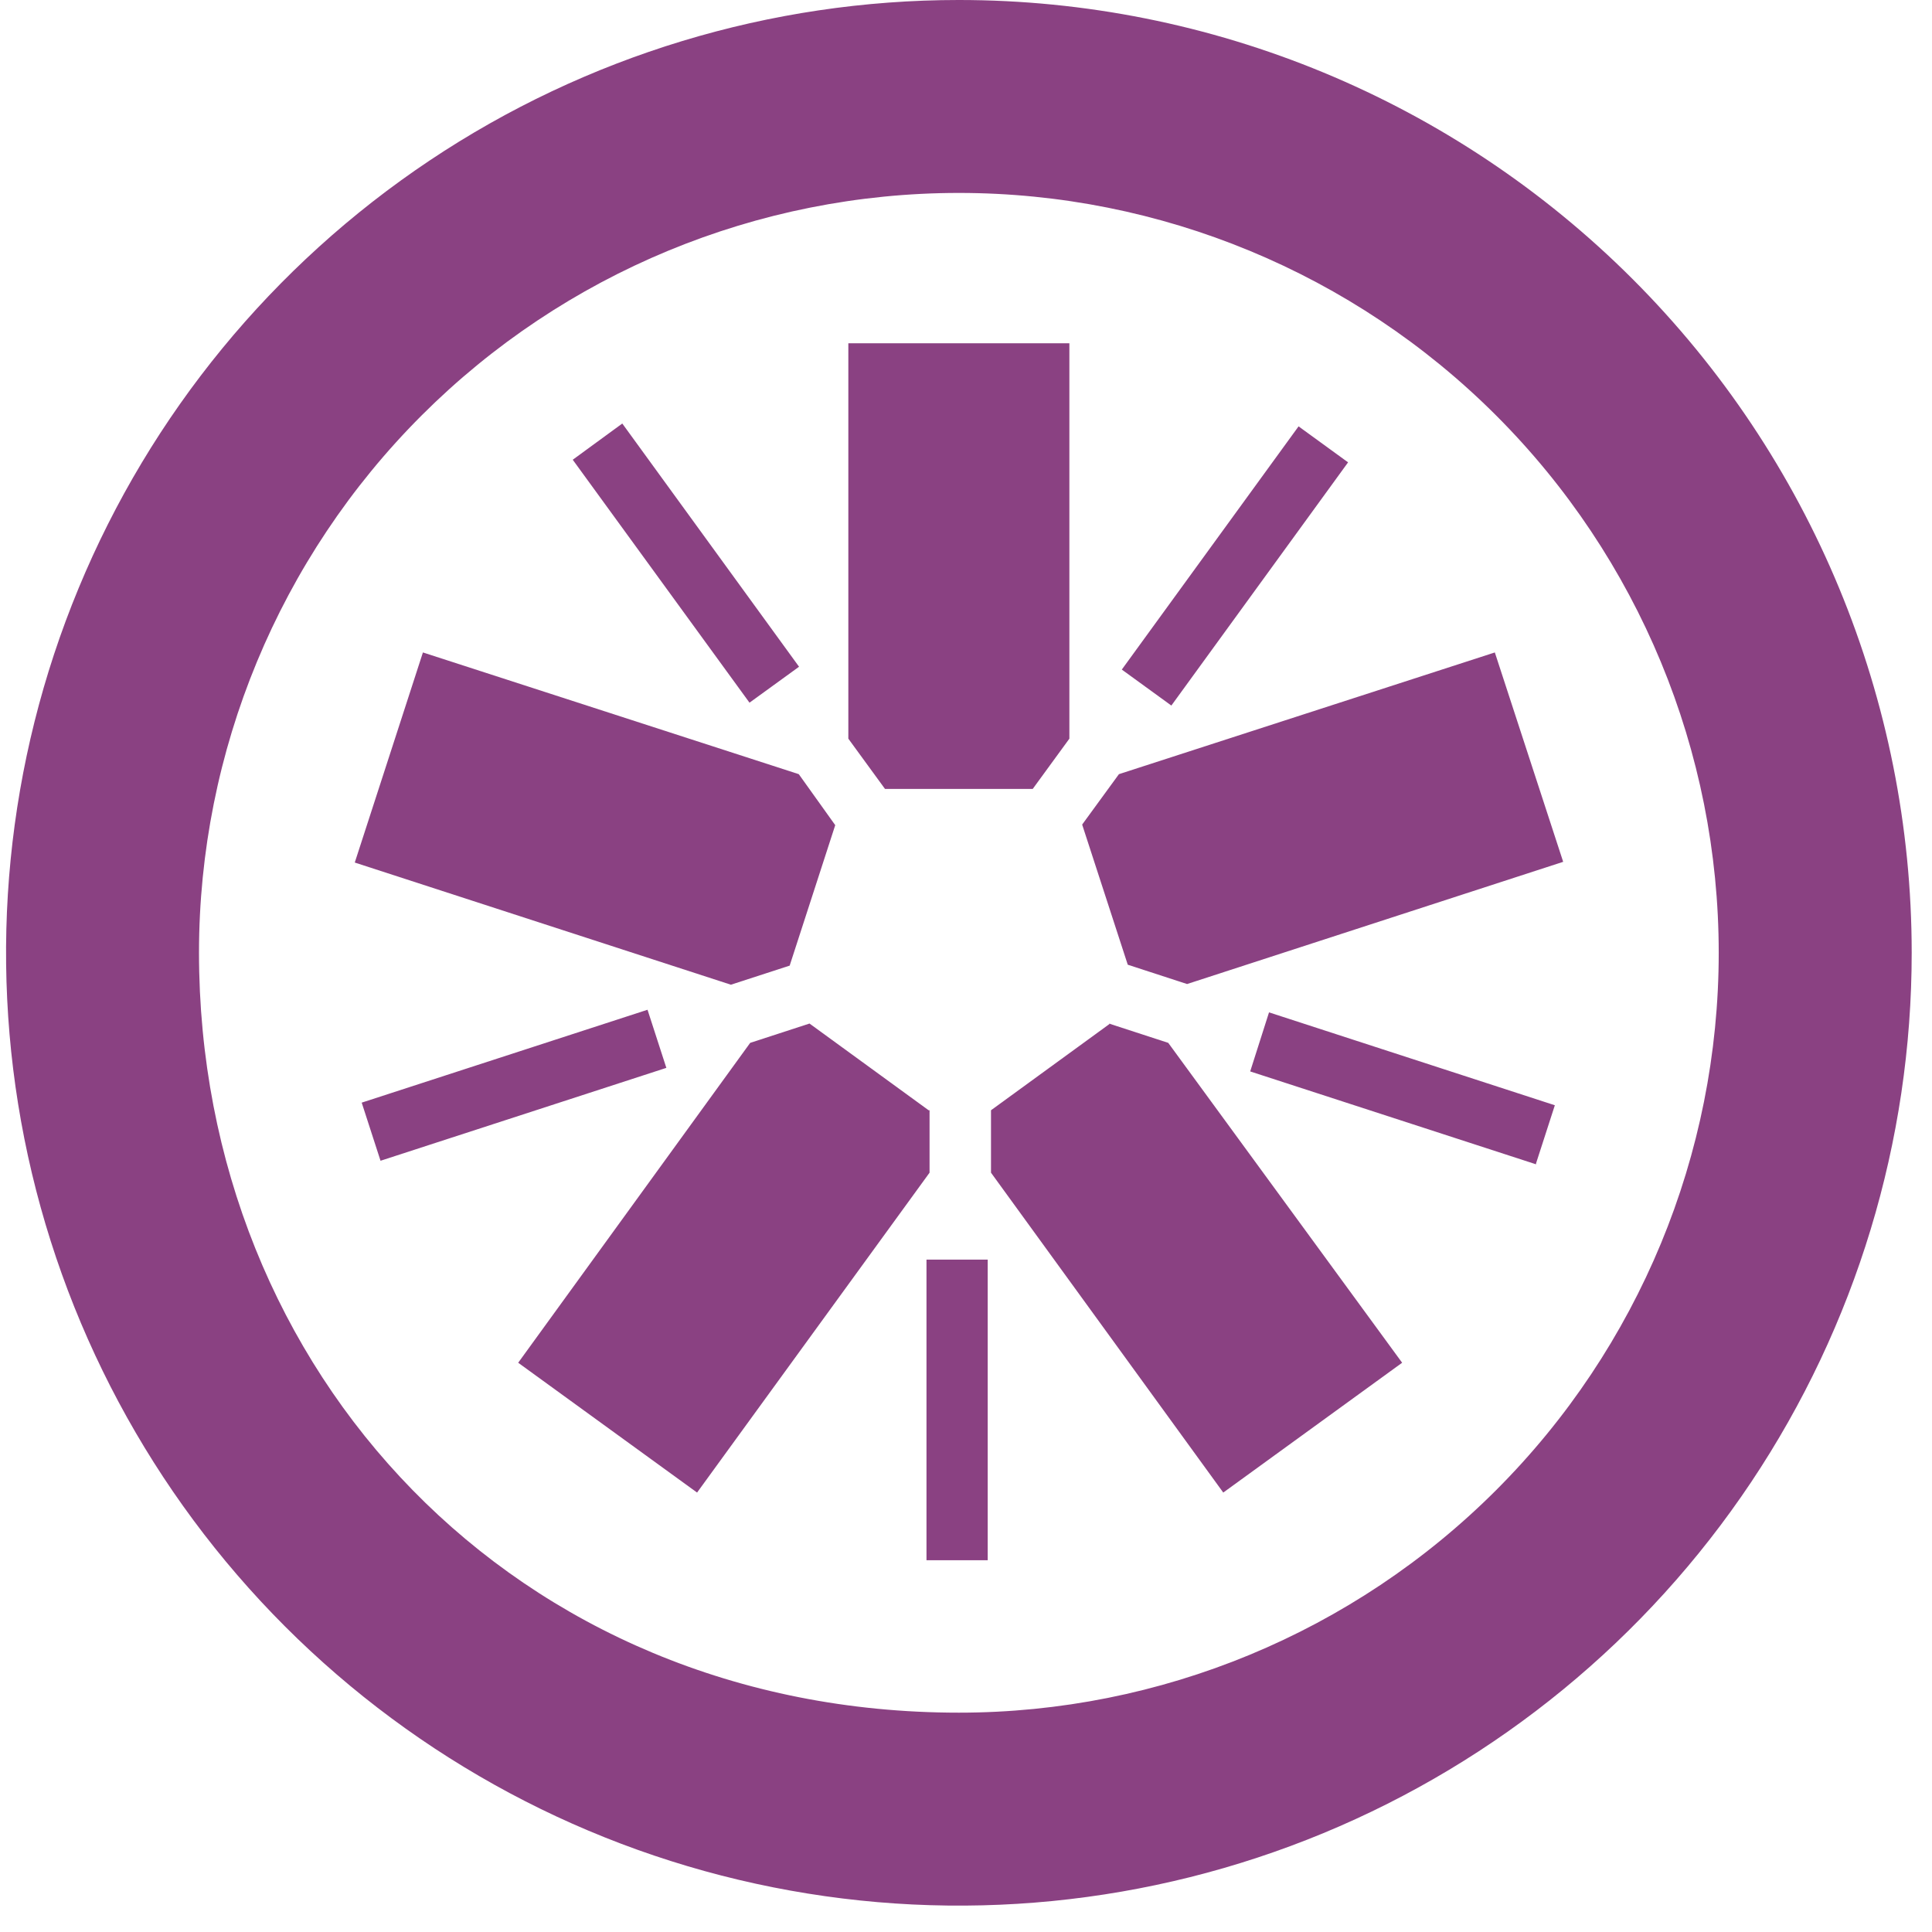
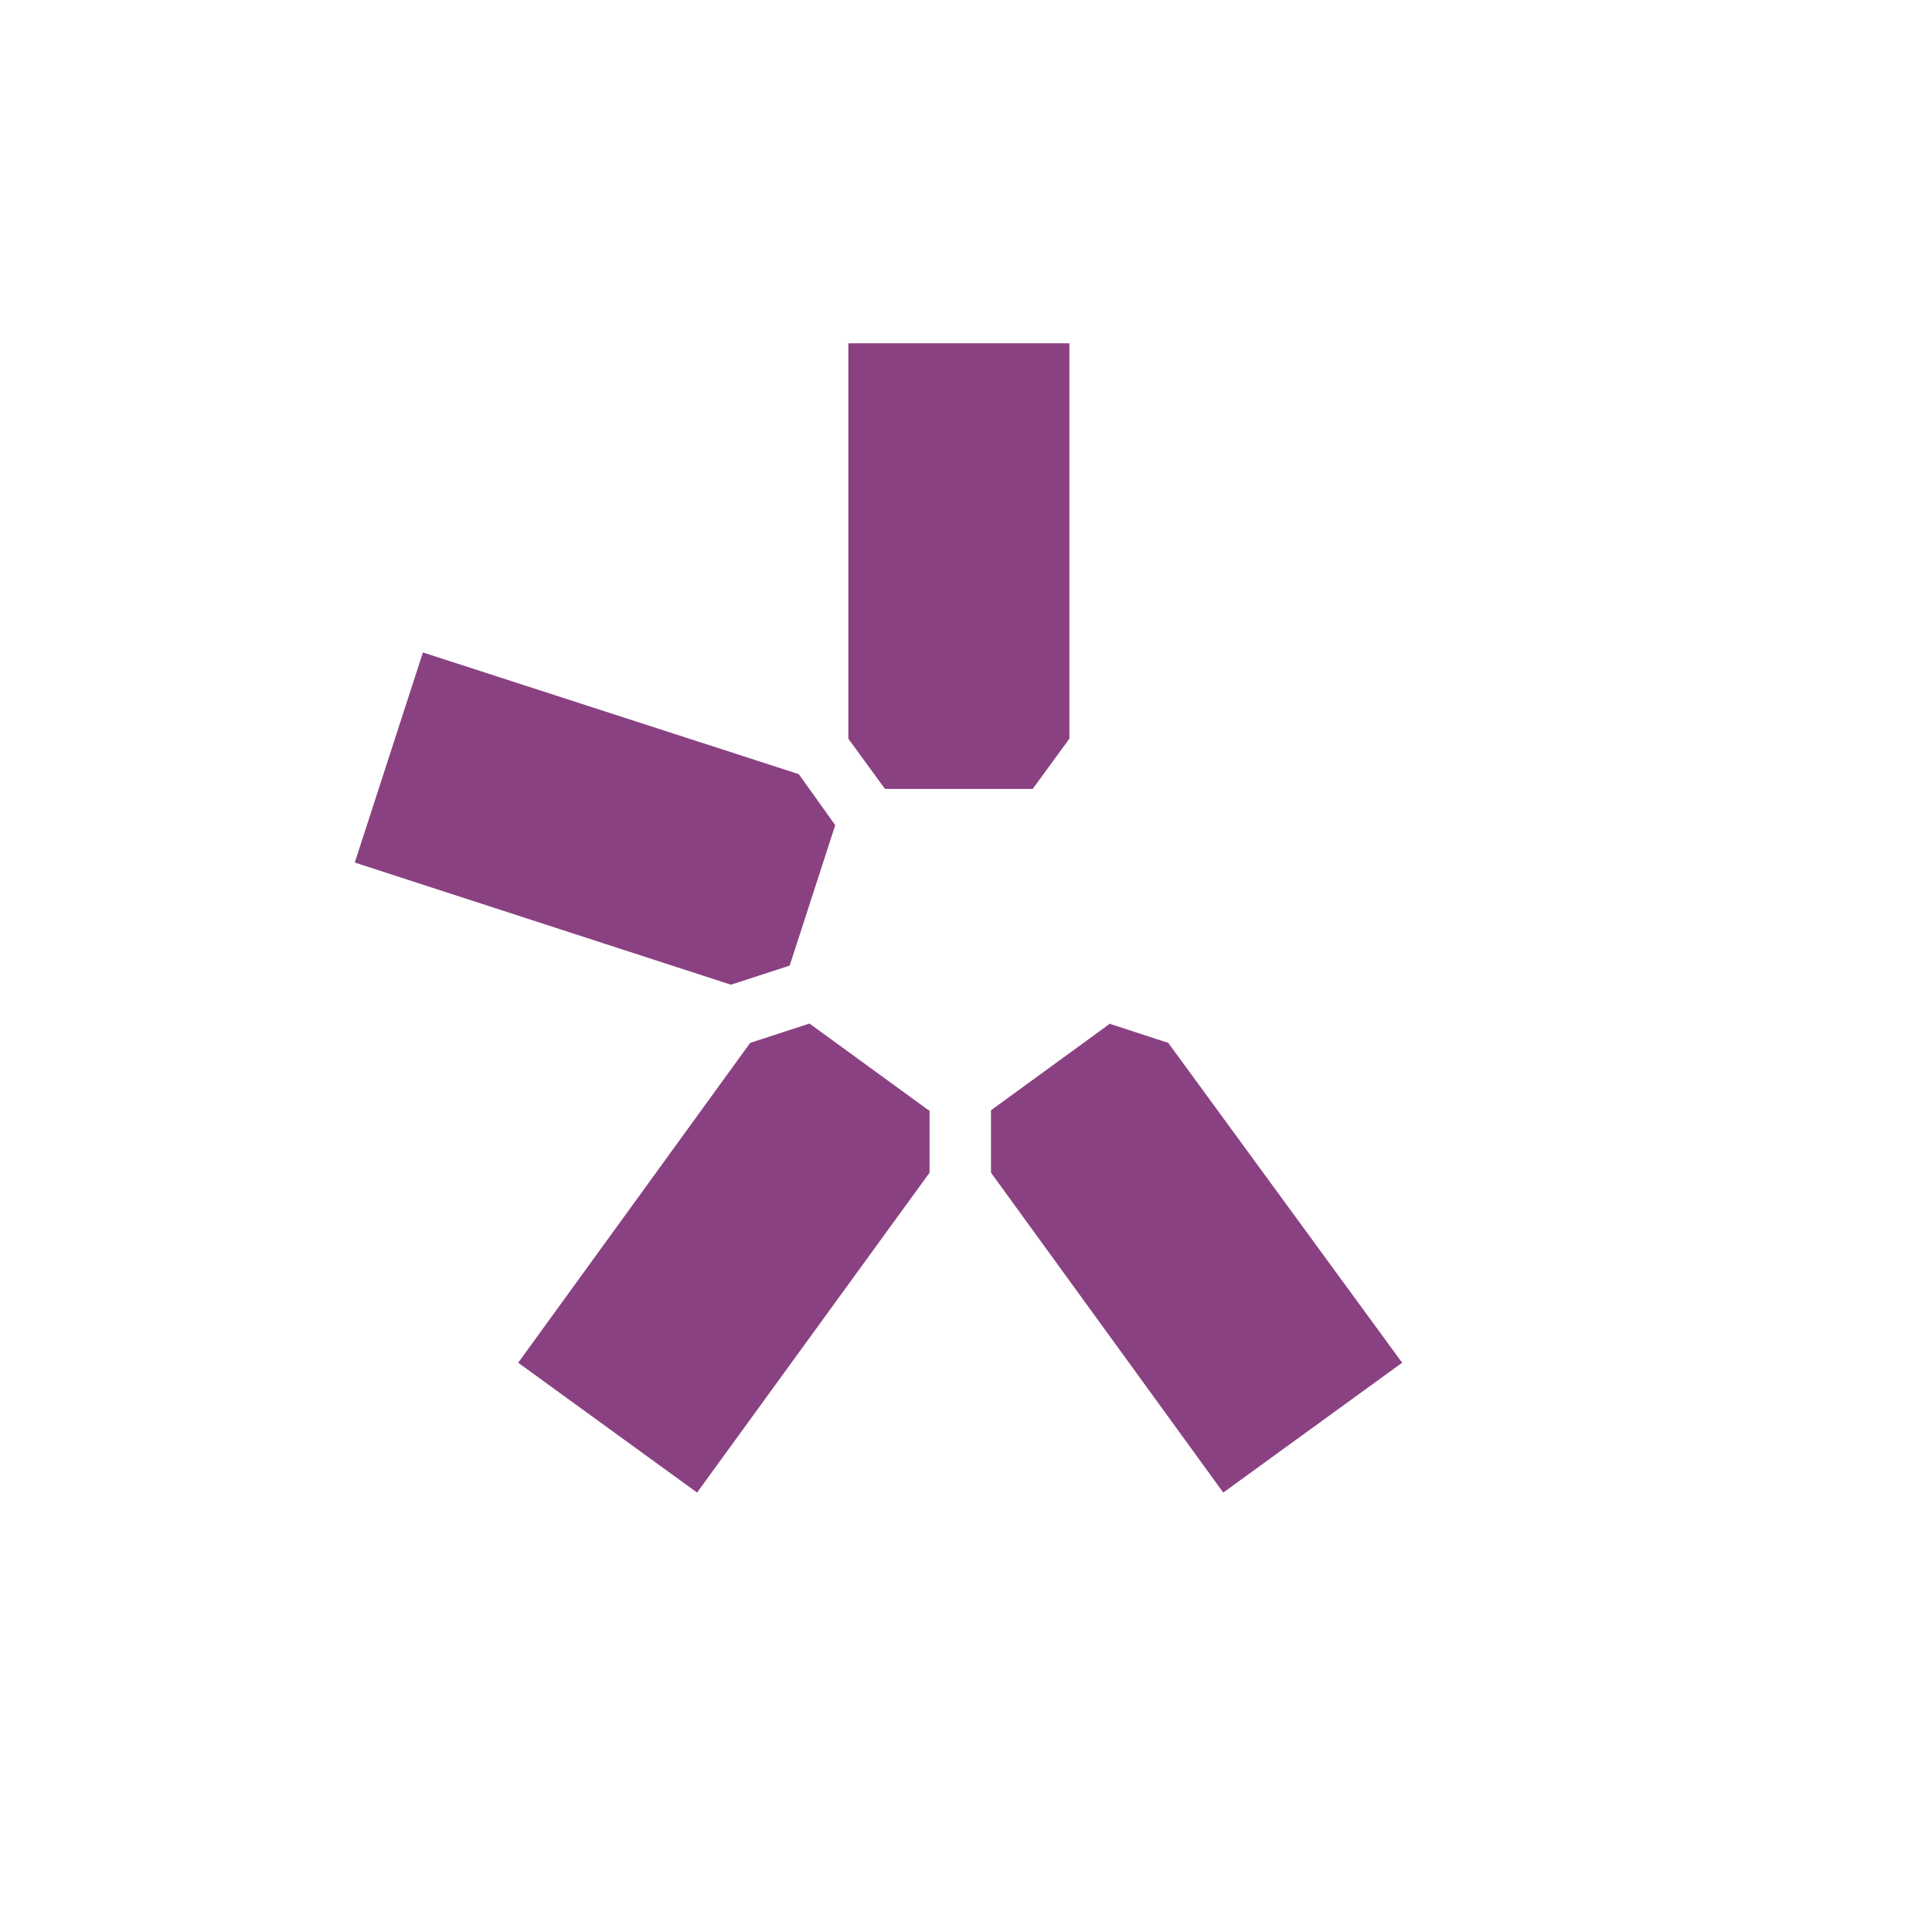
<svg xmlns="http://www.w3.org/2000/svg" width="51" height="51" viewBox="0 0 51 51" fill="none">
  <path fill-rule="evenodd" clip-rule="evenodd" d="M23.362 20.826H27.261L28.229 19.499V9.061H22.394V19.499L23.362 20.826ZM20.847 25.485L22.048 21.782L21.086 20.436L11.164 17.223L9.365 22.769L19.294 25.994L20.86 25.485H20.847ZM24.513 29.308L21.369 27.019L19.803 27.529L13.679 35.973L18.401 39.4L24.538 30.956V29.308H24.513ZM29.304 27.019L26.16 29.308V30.956L32.291 39.4L37.013 35.973L30.839 27.529L29.273 27.019" fill="#8A4182" />
-   <path fill-rule="evenodd" clip-rule="evenodd" d="M28.569 21.775L29.77 25.466L31.336 25.976L41.264 22.75L39.46 17.223L29.537 20.436L28.569 21.763V21.775ZM25.312 -7.24792e-05C20.337 -7.24792e-05 15.474 1.475 11.338 4.239C7.202 7.003 3.978 10.931 2.075 15.527C0.171 20.122 -0.327 25.18 0.643 30.059C1.614 34.938 4.009 39.419 7.527 42.937C11.044 46.454 15.526 48.85 20.405 49.82C25.284 50.791 30.341 50.293 34.937 48.389C39.533 46.485 43.461 43.262 46.225 39.126C48.989 34.989 50.464 30.126 50.464 25.152C50.464 18.481 47.814 12.084 43.097 7.367C38.38 2.65 31.983 -7.24792e-05 25.312 -7.24792e-05ZM25.312 5.093C30.632 5.093 35.734 7.206 39.495 10.968C43.257 14.73 45.37 19.832 45.37 25.152C45.37 30.472 43.257 35.574 39.495 39.335C35.734 43.097 30.632 45.21 25.312 45.21C13.604 45.21 5.253 36.231 5.253 25.145C5.255 19.827 7.369 14.726 11.13 10.966C14.892 7.206 19.993 5.093 25.312 5.093ZM40.548 30.735L33.002 28.283L33.499 26.724L41.044 29.176L40.548 30.71V30.735ZM30.921 18.625L29.613 17.675L34.279 11.255L35.586 12.205L30.921 18.625ZM19.785 18.549L15.119 12.136L16.427 11.18L21.093 17.6L19.785 18.549ZM10.045 30.641L9.548 29.107L17.093 26.655L17.59 28.189L10.045 30.641ZM24.457 41.186H26.073V33.251H24.457V41.186Z" fill="#8A4182" />
</svg>